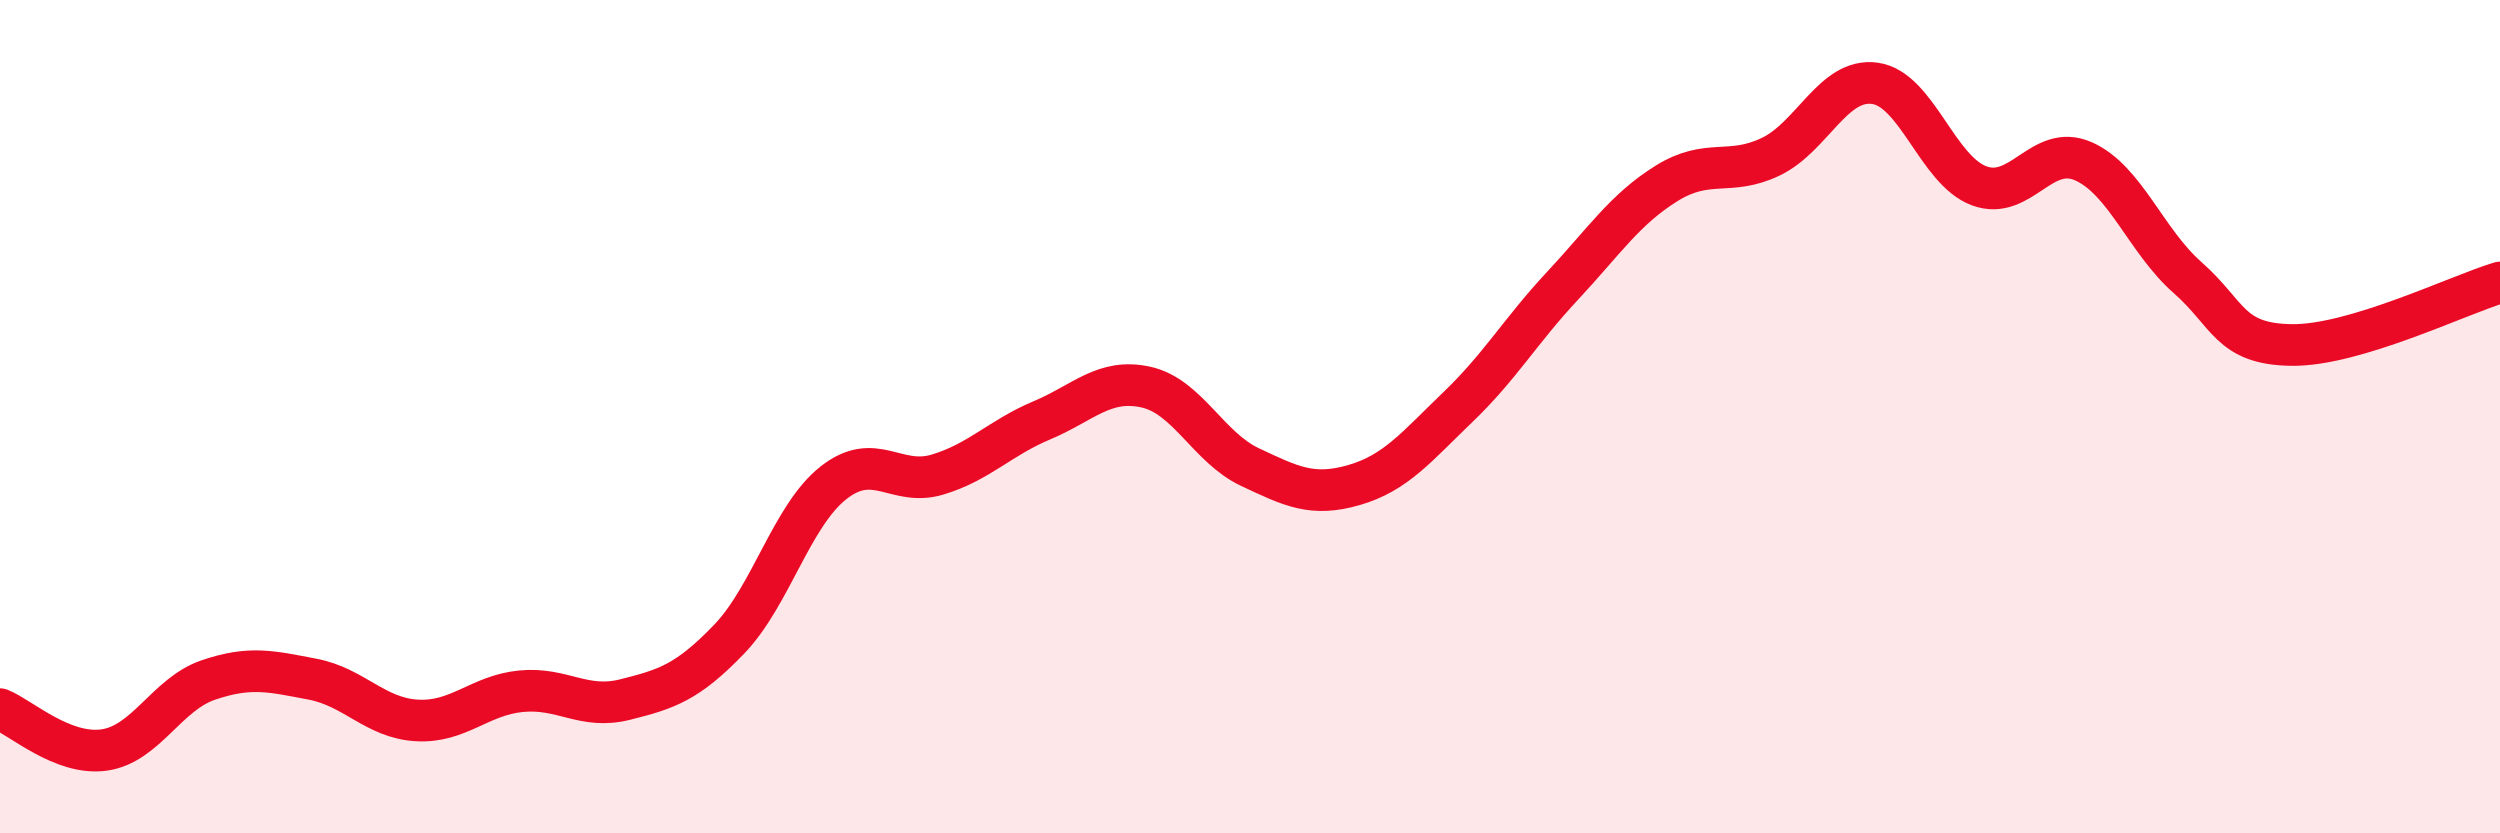
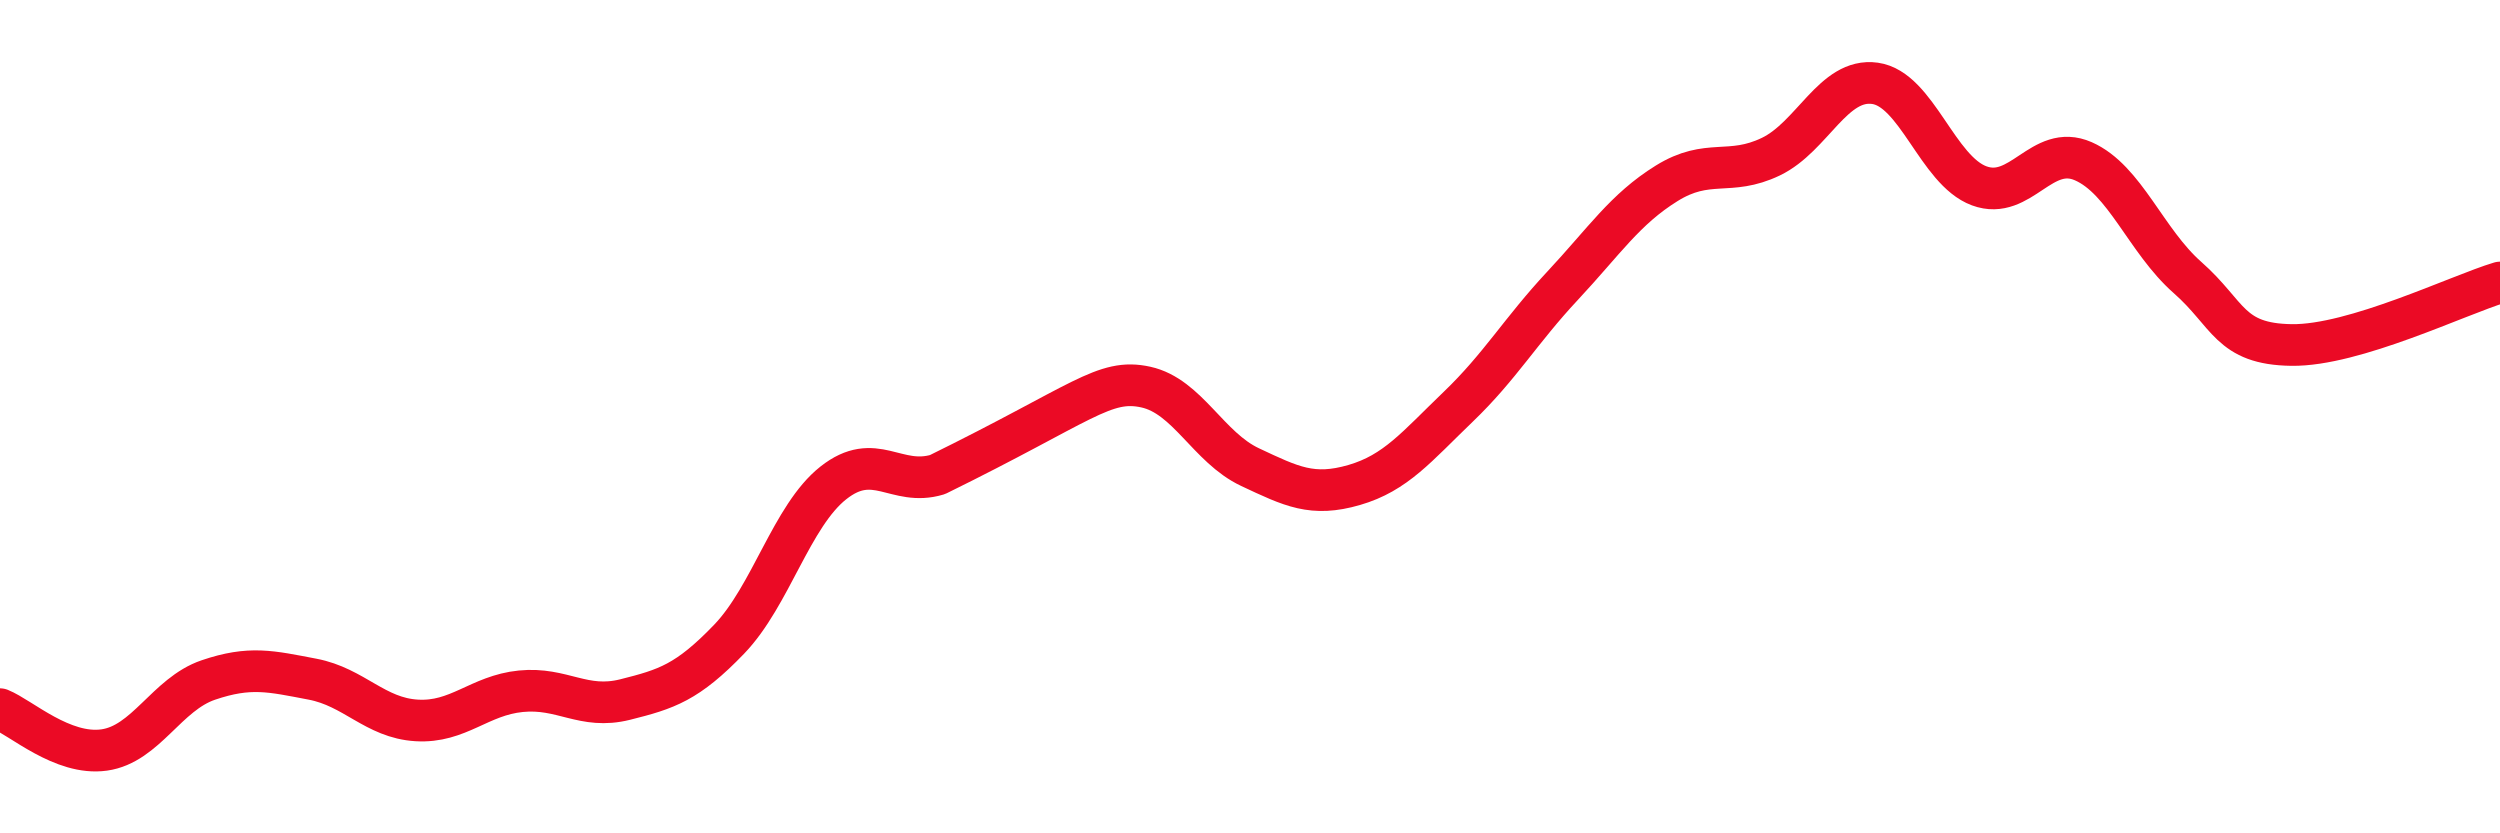
<svg xmlns="http://www.w3.org/2000/svg" width="60" height="20" viewBox="0 0 60 20">
-   <path d="M 0,17.02 C 0.5,17.22 1.5,18.14 2.5,18 C 3.5,17.86 4,16.66 5,16.32 C 6,15.98 6.5,16.11 7.5,16.3 C 8.5,16.49 9,17.23 10,17.29 C 11,17.35 11.5,16.69 12.5,16.59 C 13.5,16.49 14,17.04 15,16.79 C 16,16.54 16.5,16.38 17.5,15.34 C 18.5,14.3 19,12.38 20,11.59 C 21,10.8 21.5,11.69 22.5,11.39 C 23.5,11.09 24,10.51 25,10.09 C 26,9.67 26.5,9.07 27.5,9.29 C 28.5,9.51 29,10.74 30,11.21 C 31,11.68 31.5,11.93 32.5,11.64 C 33.5,11.35 34,10.72 35,9.76 C 36,8.8 36.5,7.93 37.5,6.86 C 38.5,5.79 39,5.02 40,4.4 C 41,3.78 41.5,4.24 42.5,3.76 C 43.5,3.28 44,1.86 45,2 C 46,2.14 46.5,4.09 47.5,4.46 C 48.5,4.83 49,3.43 50,3.87 C 51,4.31 51.5,5.78 52.5,6.66 C 53.5,7.54 53.5,8.26 55,8.28 C 56.5,8.3 59,7.08 60,6.78L60 20L0 20Z" fill="#EB0A25" opacity="0.1" stroke-linecap="round" stroke-linejoin="round" />
-   <path d="M 0,17.02 C 0.5,17.22 1.5,18.14 2.5,18 C 3.5,17.86 4,16.66 5,16.32 C 6,15.98 6.5,16.11 7.5,16.3 C 8.5,16.49 9,17.23 10,17.29 C 11,17.35 11.5,16.69 12.5,16.59 C 13.5,16.49 14,17.04 15,16.79 C 16,16.54 16.5,16.38 17.5,15.34 C 18.5,14.3 19,12.38 20,11.59 C 21,10.8 21.5,11.69 22.5,11.39 C 23.5,11.09 24,10.51 25,10.09 C 26,9.67 26.5,9.07 27.5,9.29 C 28.5,9.51 29,10.74 30,11.21 C 31,11.68 31.5,11.93 32.5,11.64 C 33.5,11.35 34,10.72 35,9.76 C 36,8.8 36.5,7.93 37.5,6.86 C 38.5,5.79 39,5.02 40,4.4 C 41,3.78 41.5,4.24 42.5,3.76 C 43.5,3.28 44,1.86 45,2 C 46,2.14 46.5,4.09 47.5,4.46 C 48.5,4.83 49,3.43 50,3.87 C 51,4.31 51.5,5.78 52.5,6.66 C 53.5,7.54 53.5,8.26 55,8.28 C 56.5,8.3 59,7.08 60,6.78" stroke="#EB0A25" stroke-width="1" fill="none" stroke-linecap="round" stroke-linejoin="round" />
+   <path d="M 0,17.02 C 0.5,17.22 1.5,18.14 2.5,18 C 3.5,17.86 4,16.66 5,16.32 C 6,15.98 6.5,16.11 7.5,16.3 C 8.5,16.49 9,17.23 10,17.29 C 11,17.35 11.5,16.69 12.5,16.59 C 13.5,16.49 14,17.04 15,16.79 C 16,16.54 16.5,16.38 17.5,15.34 C 18.5,14.3 19,12.38 20,11.59 C 21,10.8 21.5,11.69 22.5,11.39 C 26,9.67 26.5,9.07 27.5,9.29 C 28.5,9.51 29,10.74 30,11.21 C 31,11.68 31.5,11.93 32.5,11.64 C 33.5,11.35 34,10.72 35,9.76 C 36,8.8 36.5,7.93 37.5,6.86 C 38.5,5.79 39,5.02 40,4.4 C 41,3.78 41.5,4.24 42.5,3.76 C 43.5,3.28 44,1.86 45,2 C 46,2.14 46.5,4.09 47.5,4.46 C 48.5,4.83 49,3.43 50,3.87 C 51,4.31 51.5,5.78 52.5,6.66 C 53.5,7.54 53.5,8.26 55,8.28 C 56.5,8.3 59,7.08 60,6.78" stroke="#EB0A25" stroke-width="1" fill="none" stroke-linecap="round" stroke-linejoin="round" />
</svg>